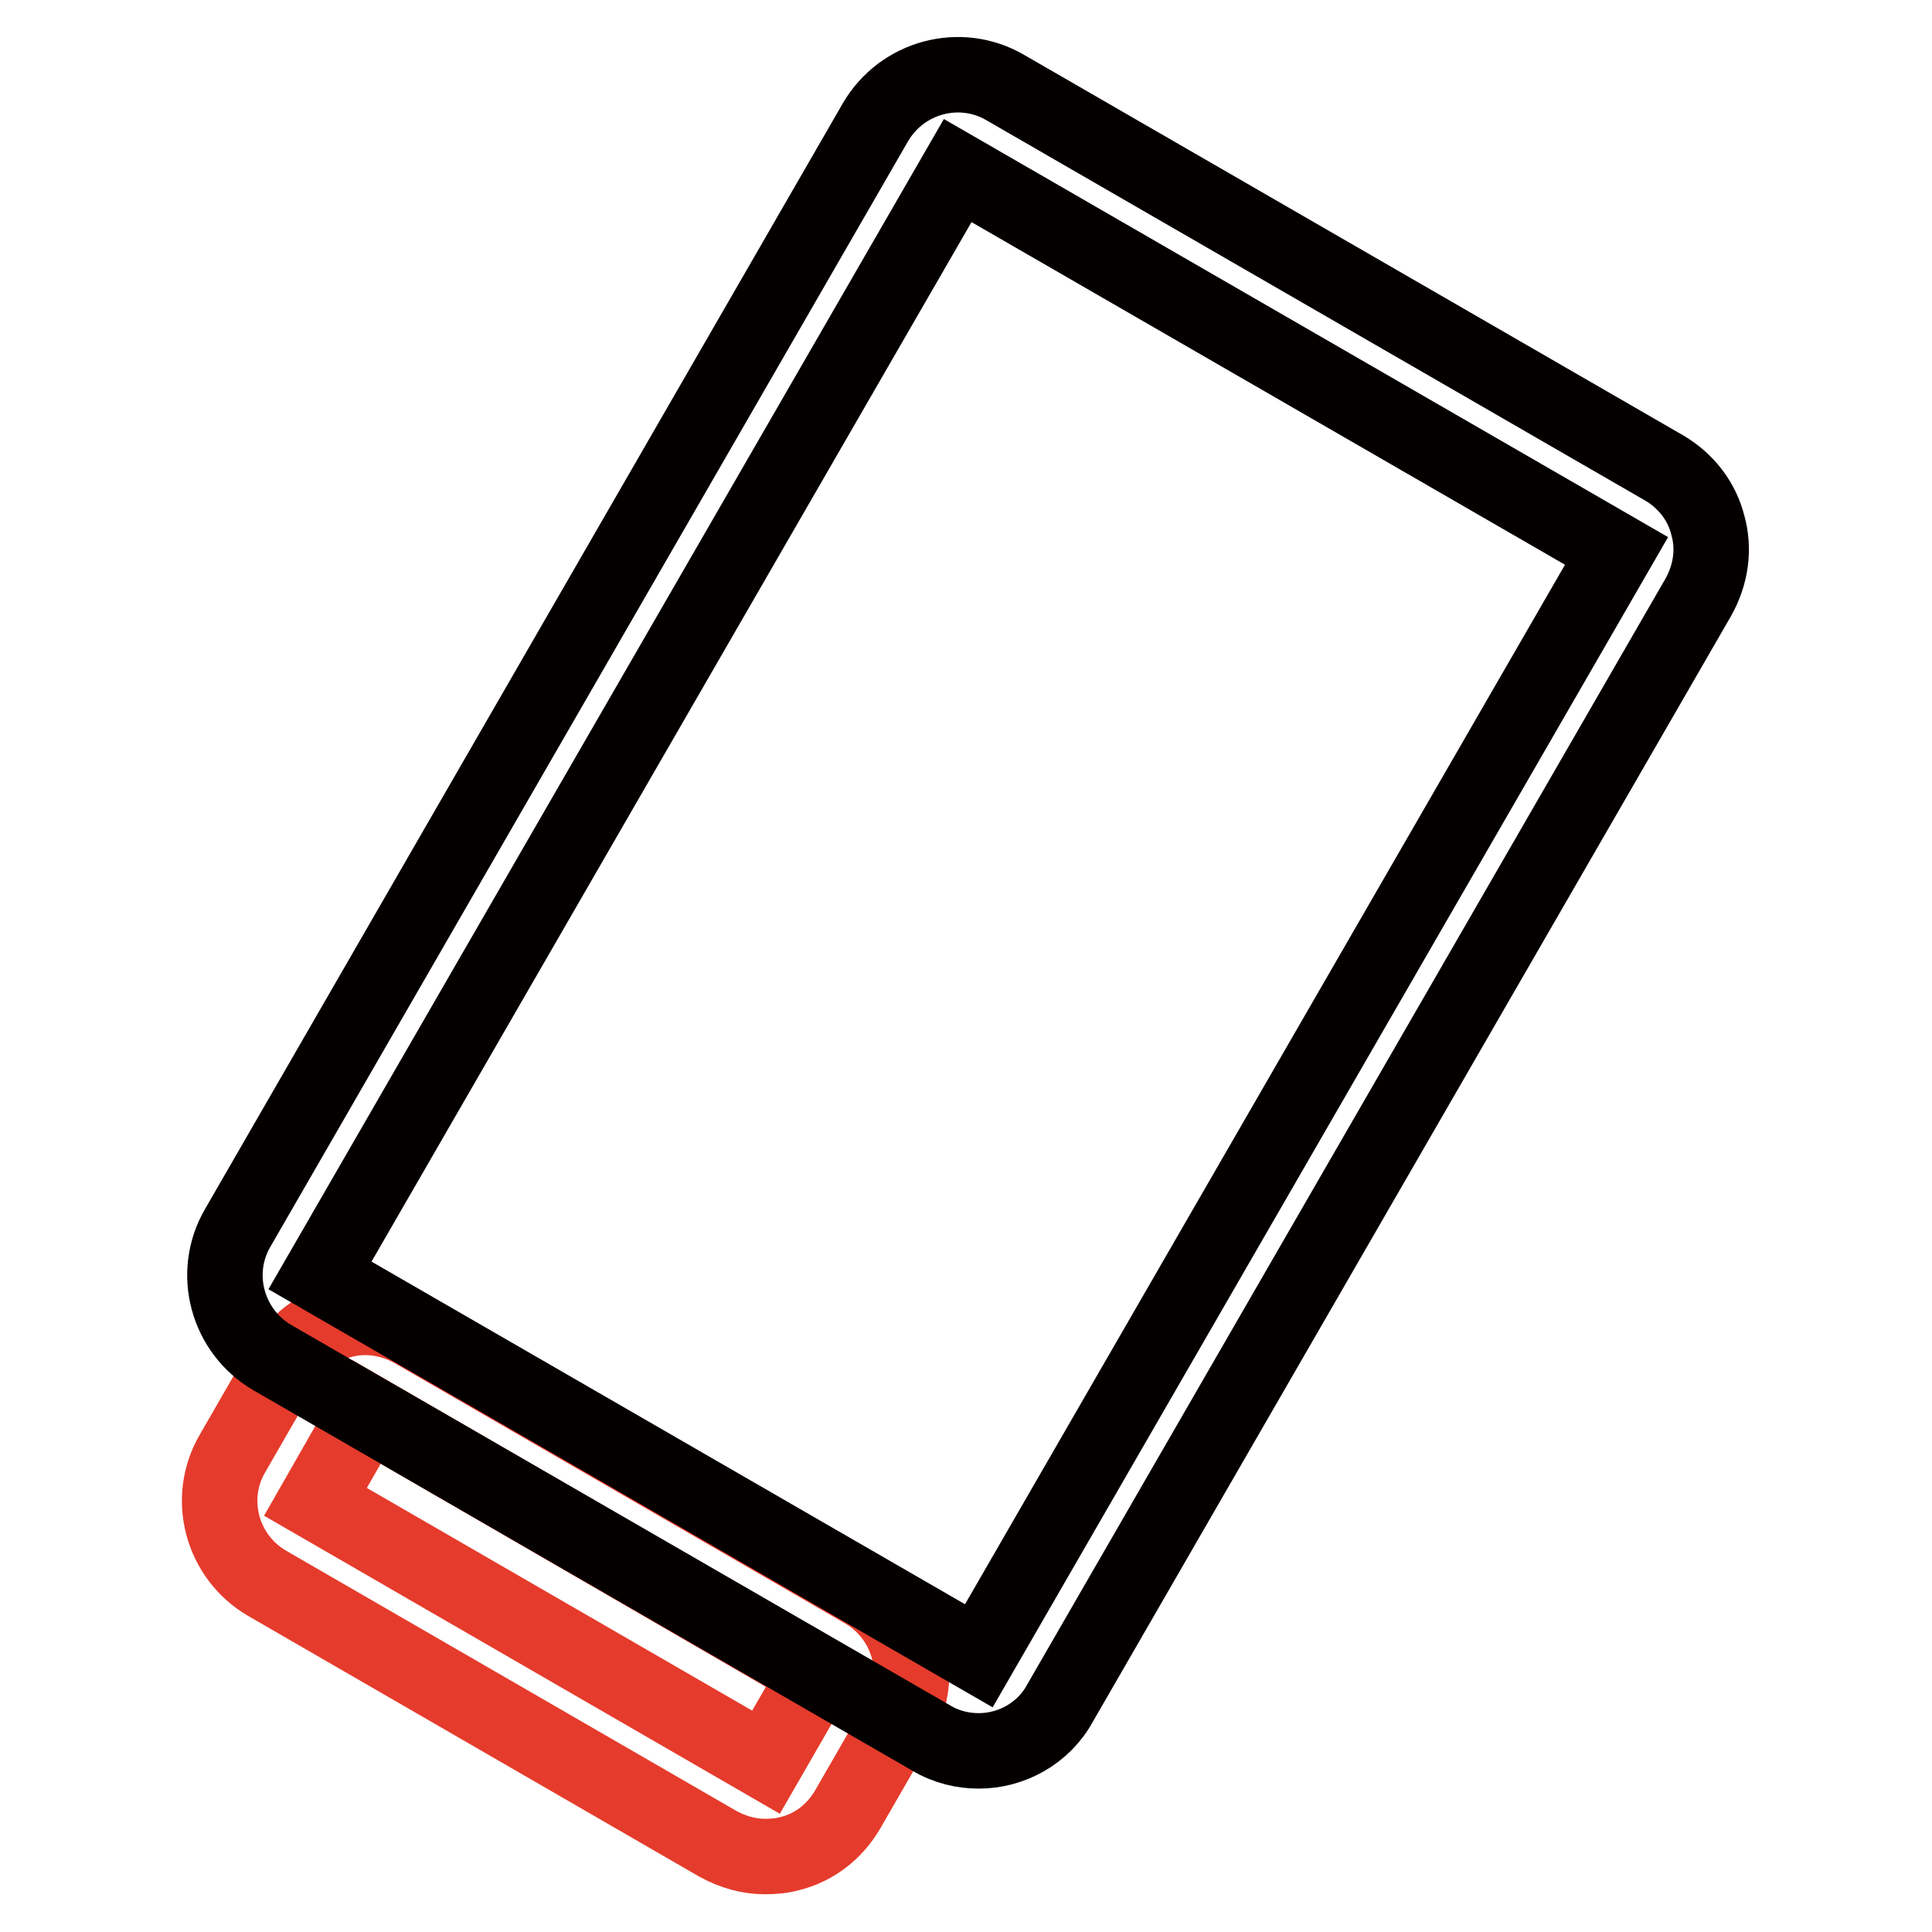
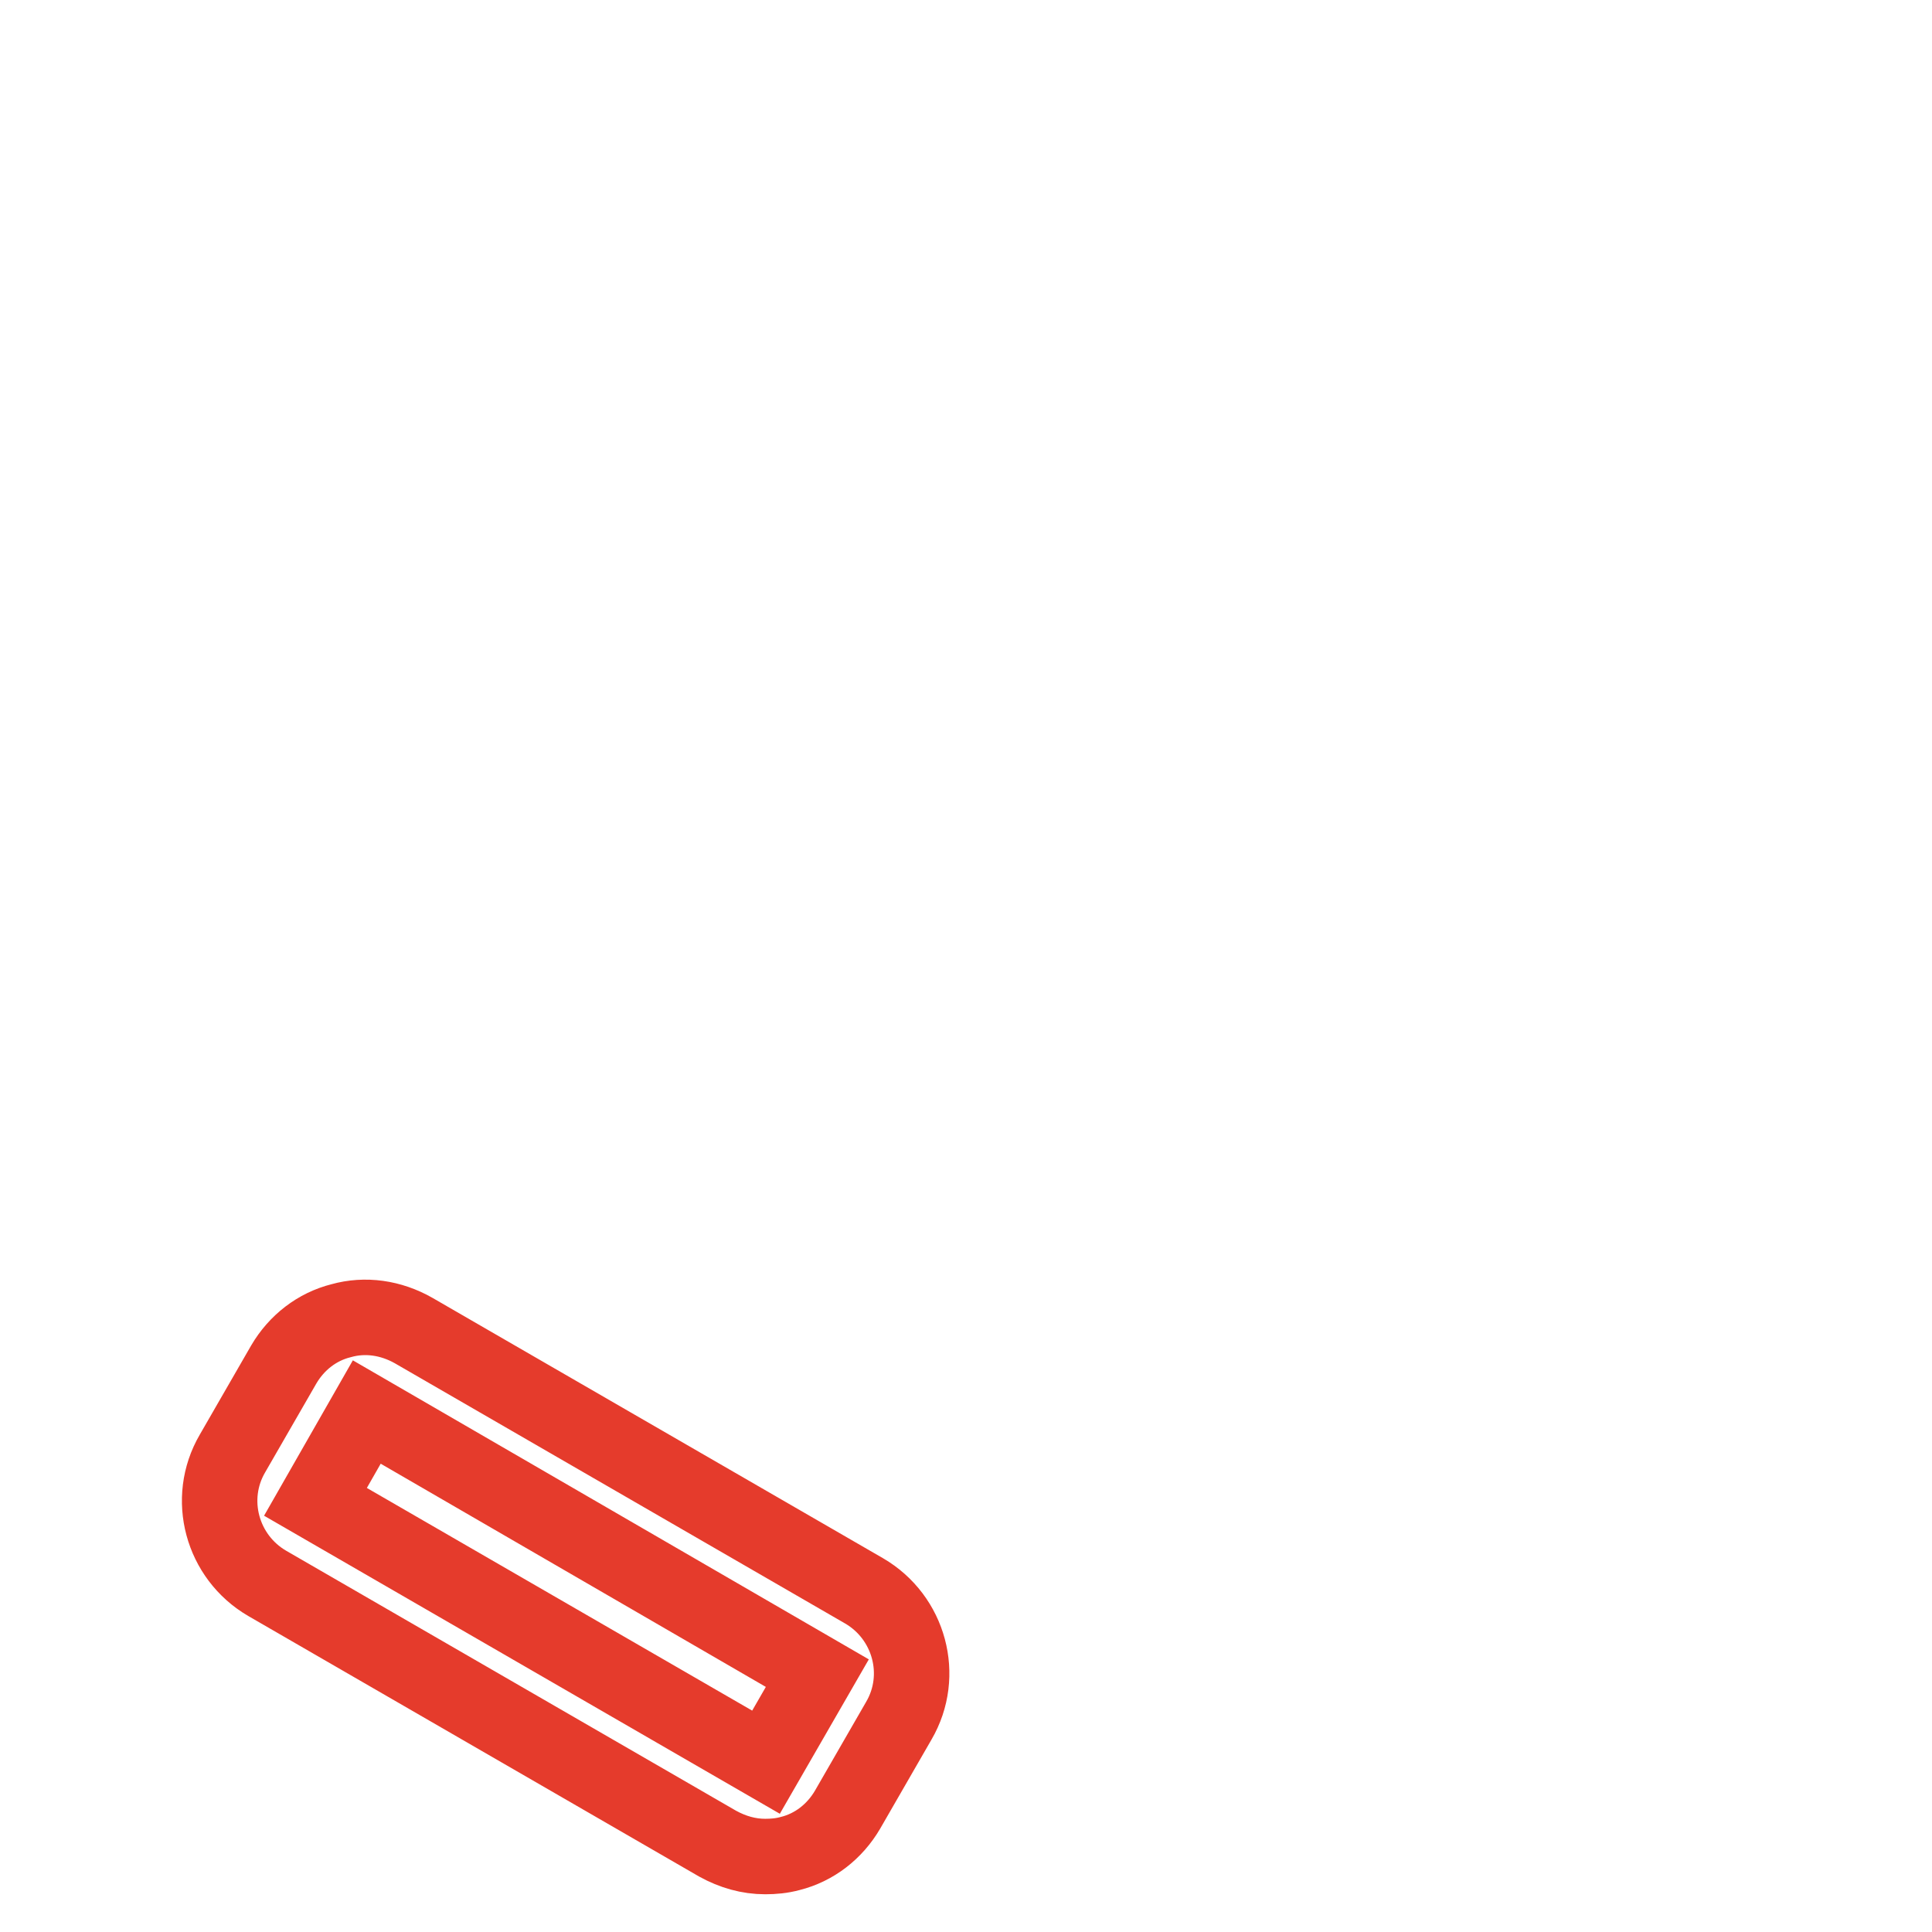
<svg xmlns="http://www.w3.org/2000/svg" version="1.1" x="0px" y="0px" viewBox="0 0 256 256" enable-background="new 0 0 256 256" xml:space="preserve">
  <g>
    <path stroke-width="10" fill-opacity="0" stroke="#e53b2c" d="M101.4,246c-2.2,0-4.3-0.6-6.3-1.7l-59.7-34.5c-6-3.5-8.1-11.2-4.6-17.2l6.8-11.8c1.7-2.9,4.4-5,7.6-5.8 c3.2-0.9,6.6-0.4,9.6,1.3l59.7,34.5c6,3.5,8.1,11.2,4.6,17.2l-6.8,11.8c-1.7,2.9-4.4,5-7.6,5.8C103.6,245.9,102.5,246,101.4,246z  M48.6,187.1L41.8,199l59.7,34.5l6.8-11.8L48.6,187.1L48.6,187.1z" />
-     <path stroke-width="10" fill-opacity="0" stroke="#040000" d="M129.7,232c-2.1,0-4.3-0.5-6.3-1.7l-87.3-50.4c-6-3.5-8.1-11.2-4.6-17.2l84.5-146.5 c3.5-6,11.2-8.1,17.2-4.6l87.3,50.4c2.9,1.7,5,4.4,5.8,7.6c0.9,3.2,0.4,6.6-1.3,9.6l-84.5,146.4C138.3,229.7,134,232,129.7,232z  M126.9,22.6L42.4,169l87.3,50.4L214.2,73L126.9,22.6z" />
  </g>
</svg>